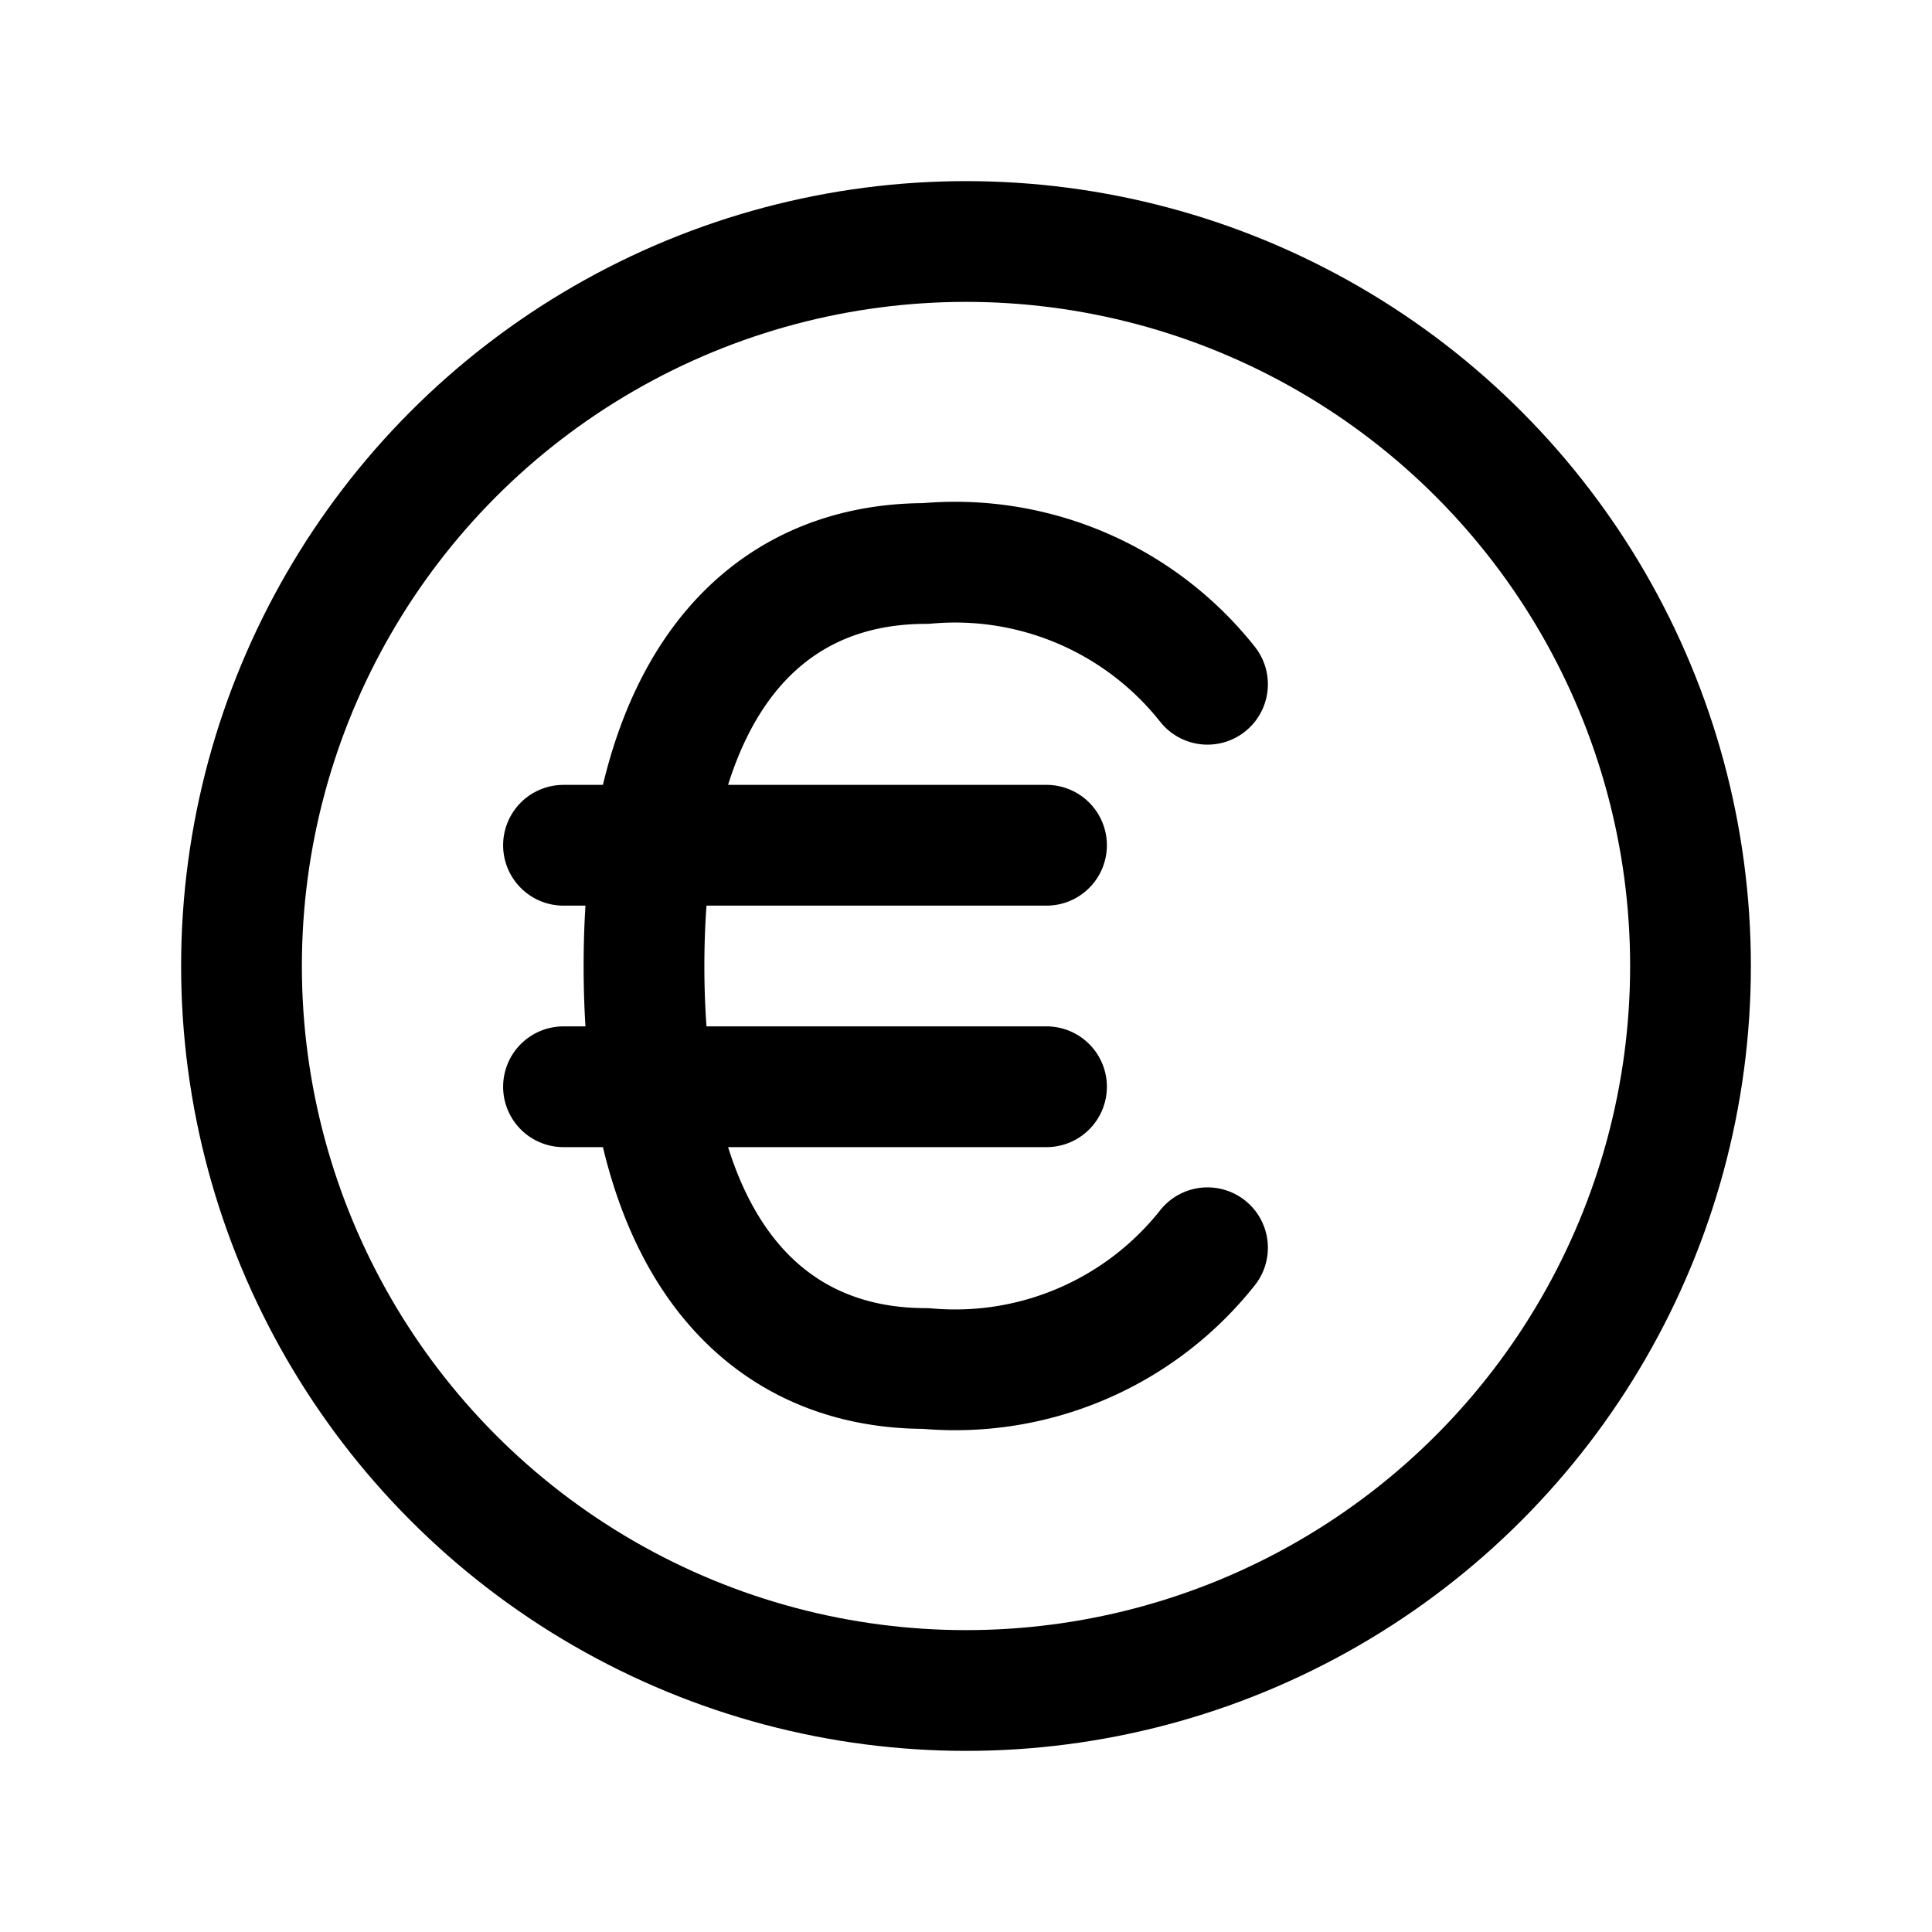
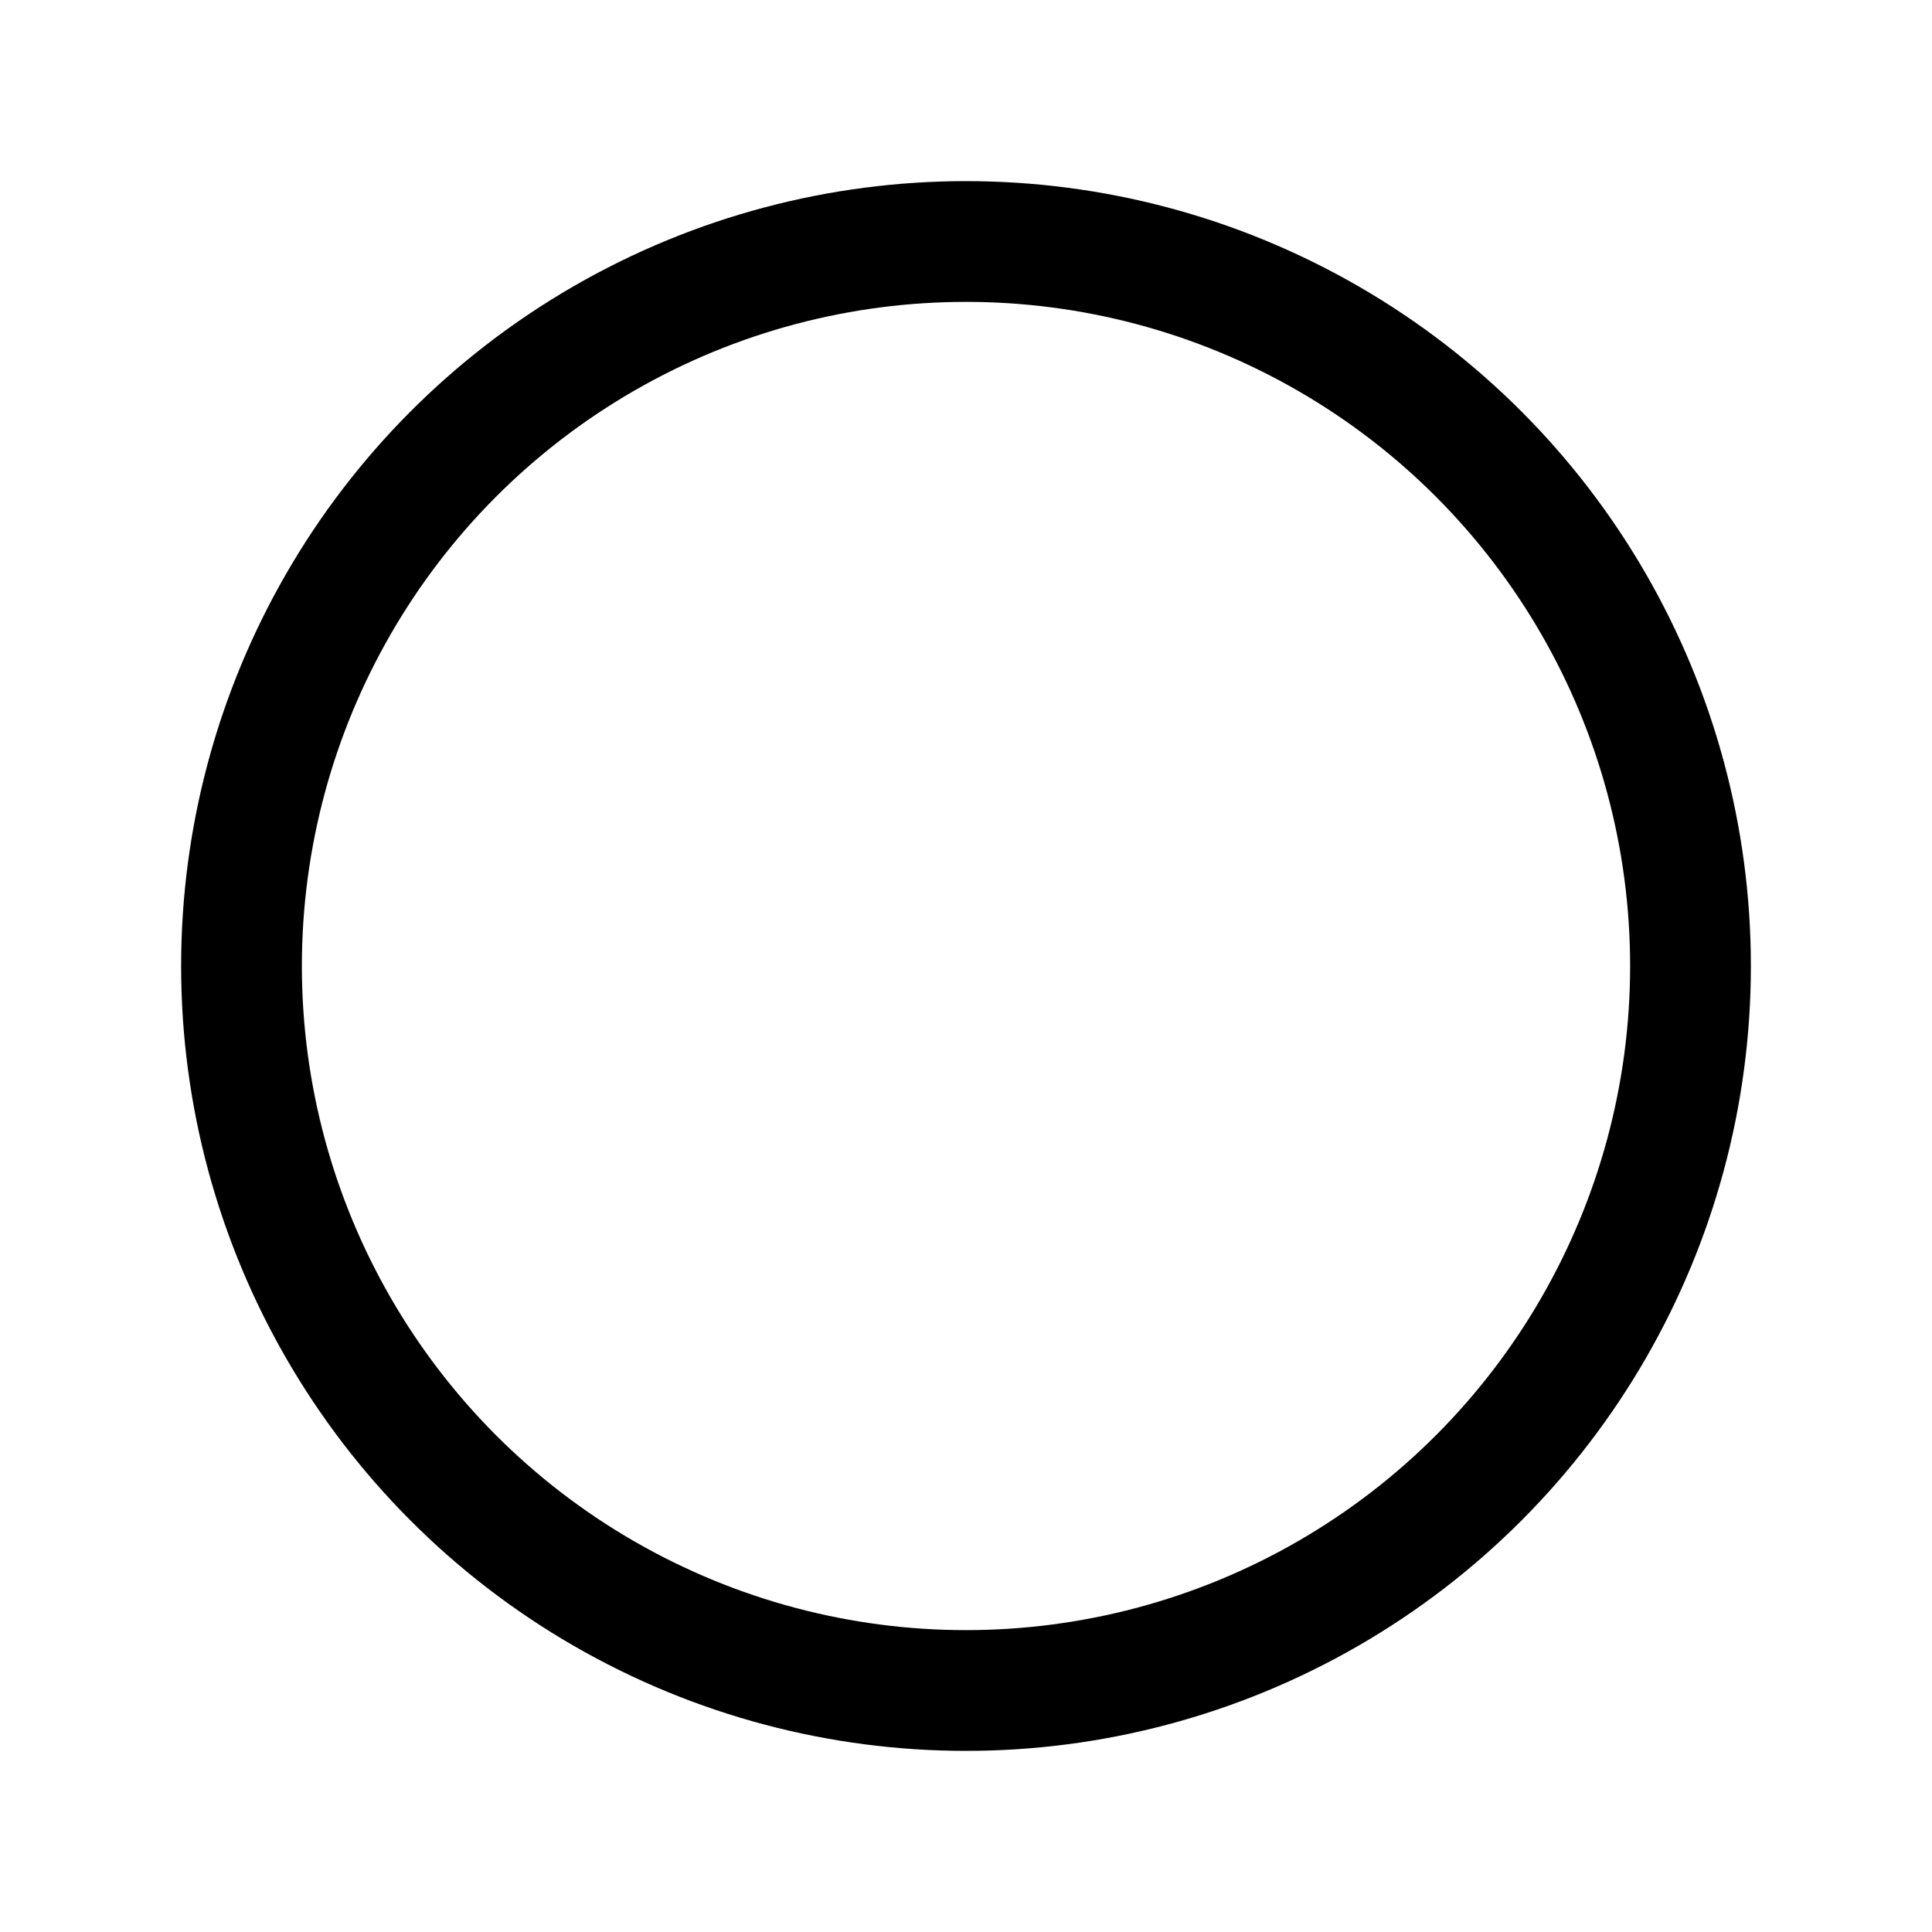
<svg xmlns="http://www.w3.org/2000/svg" fill="none" viewBox="0 0 24 24" stroke="currentColor">
  <circle cx="12" cy="12" r="9" stroke-width="1.5" />
-   <path stroke-linecap="round" stroke-linejoin="round" stroke-width="1.5" d="M15 8.5a4 4 0 00-3.5-1.5C9.5 7 8 8.5 8 12s1.5 5 3.5 5a4 4 0 003.5-1.5M7 10.5h6M7 13.5h6" />
</svg>